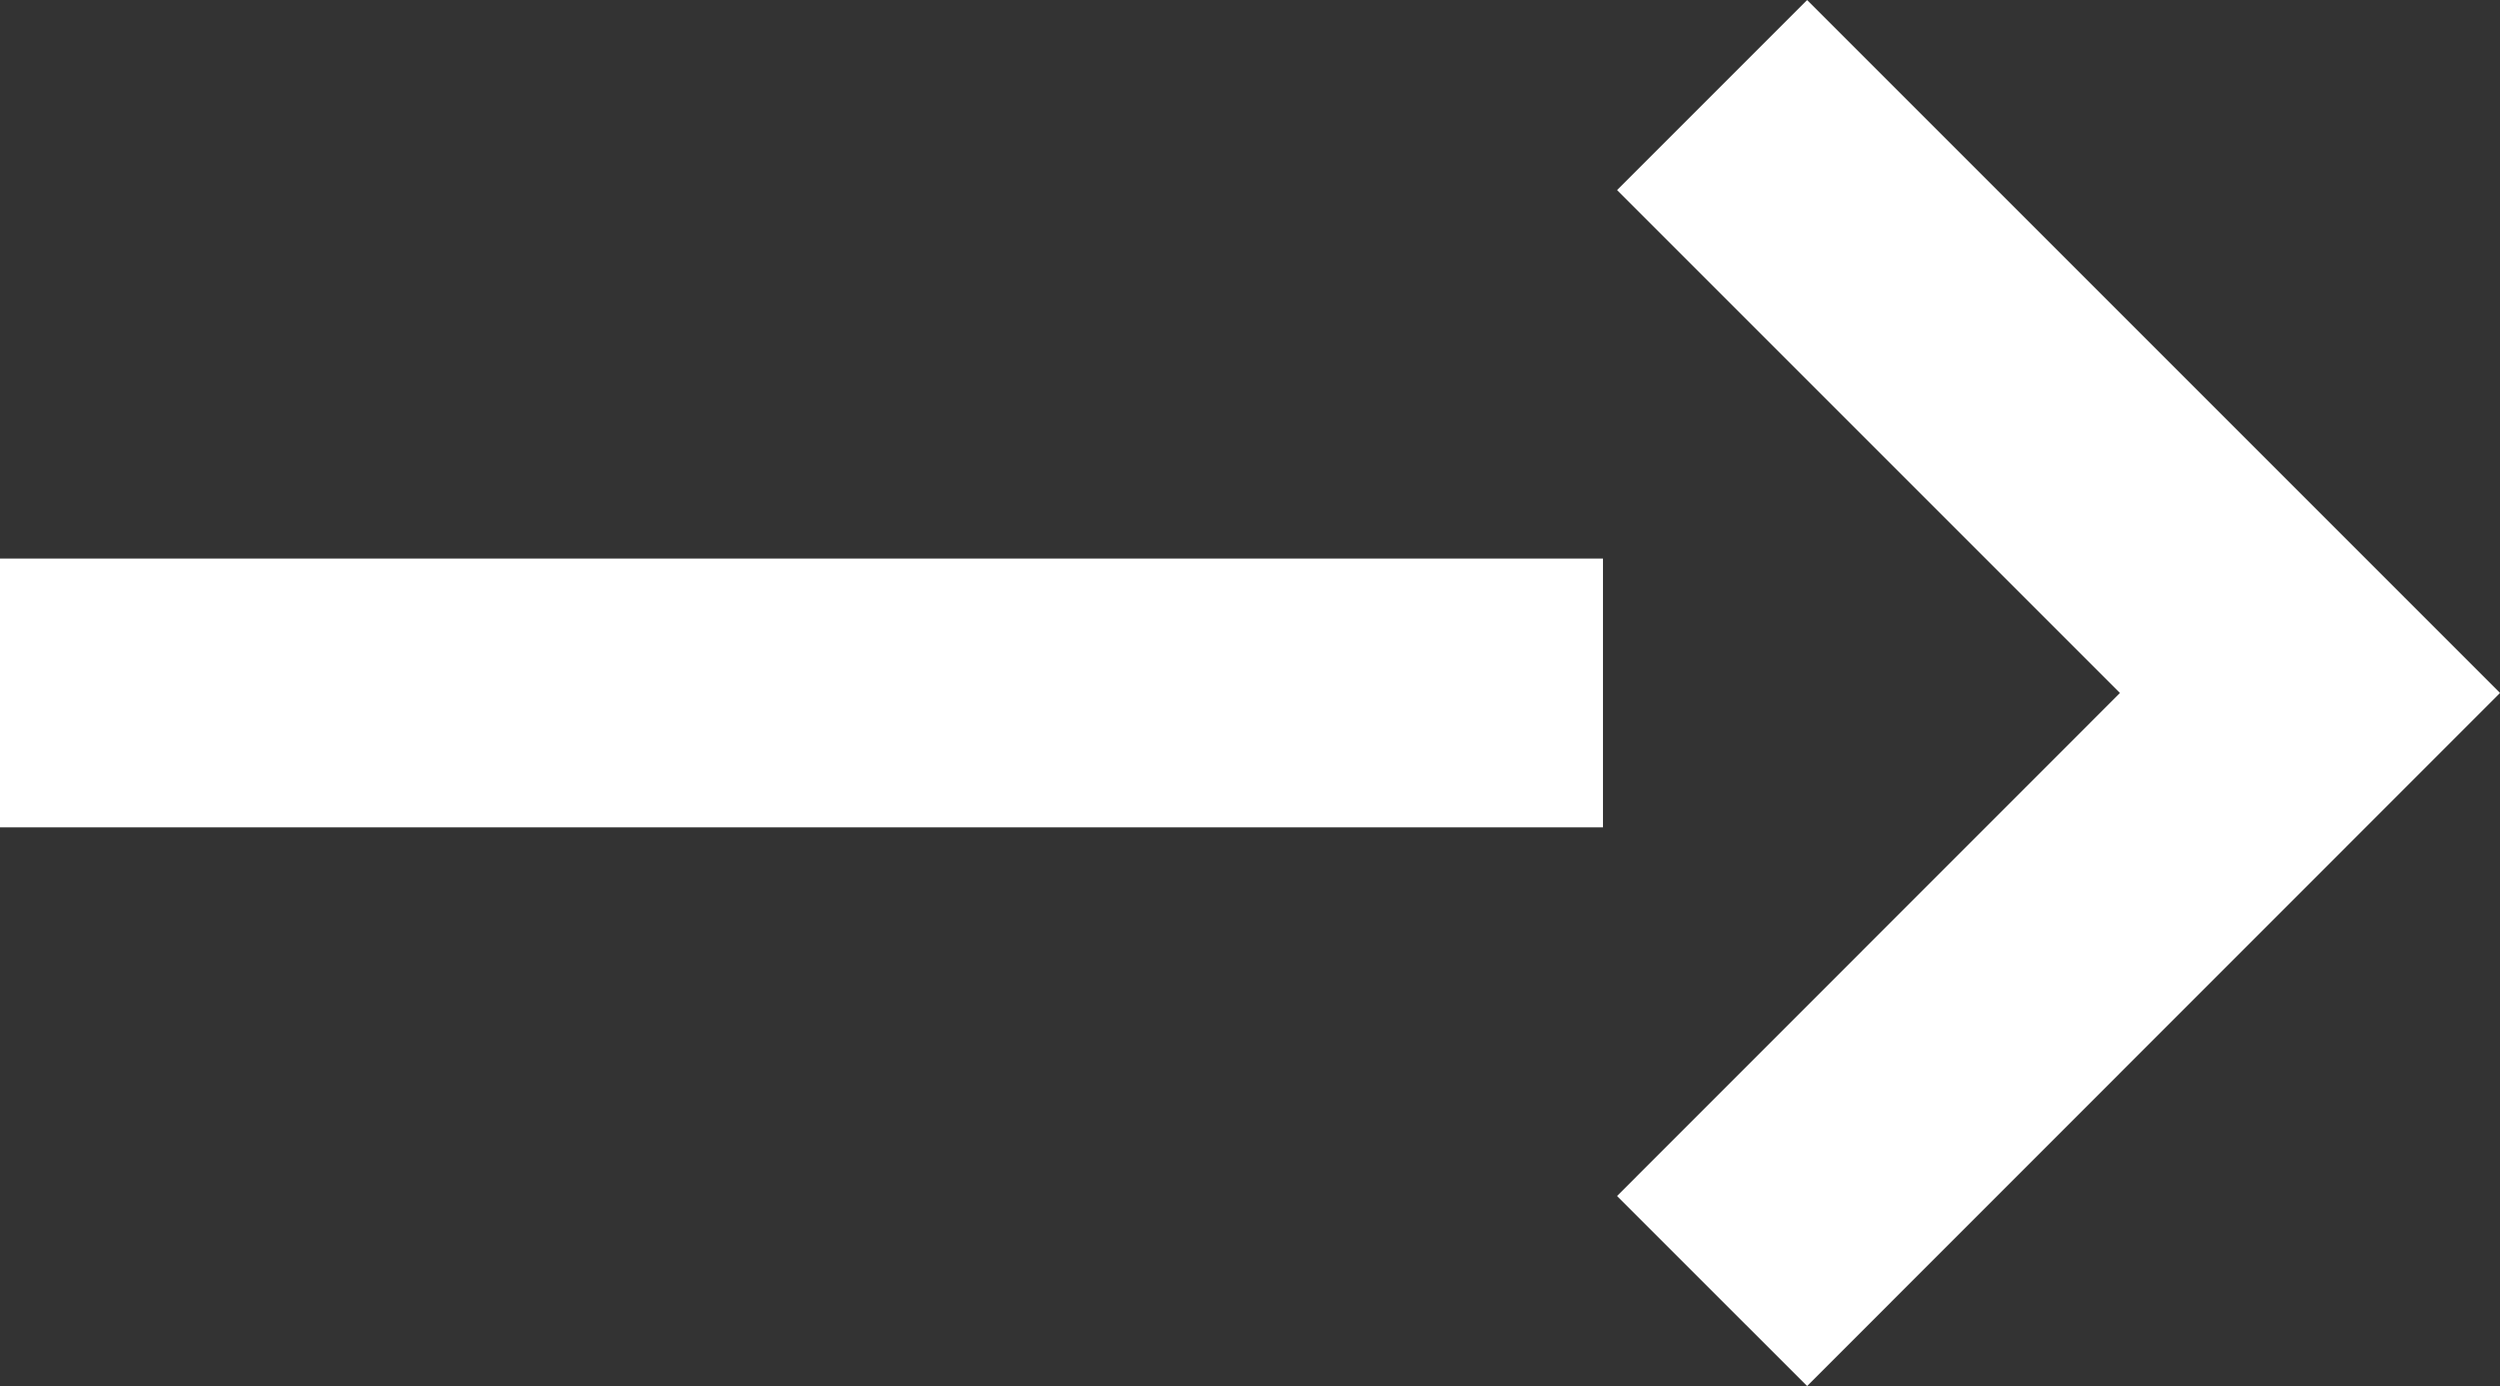
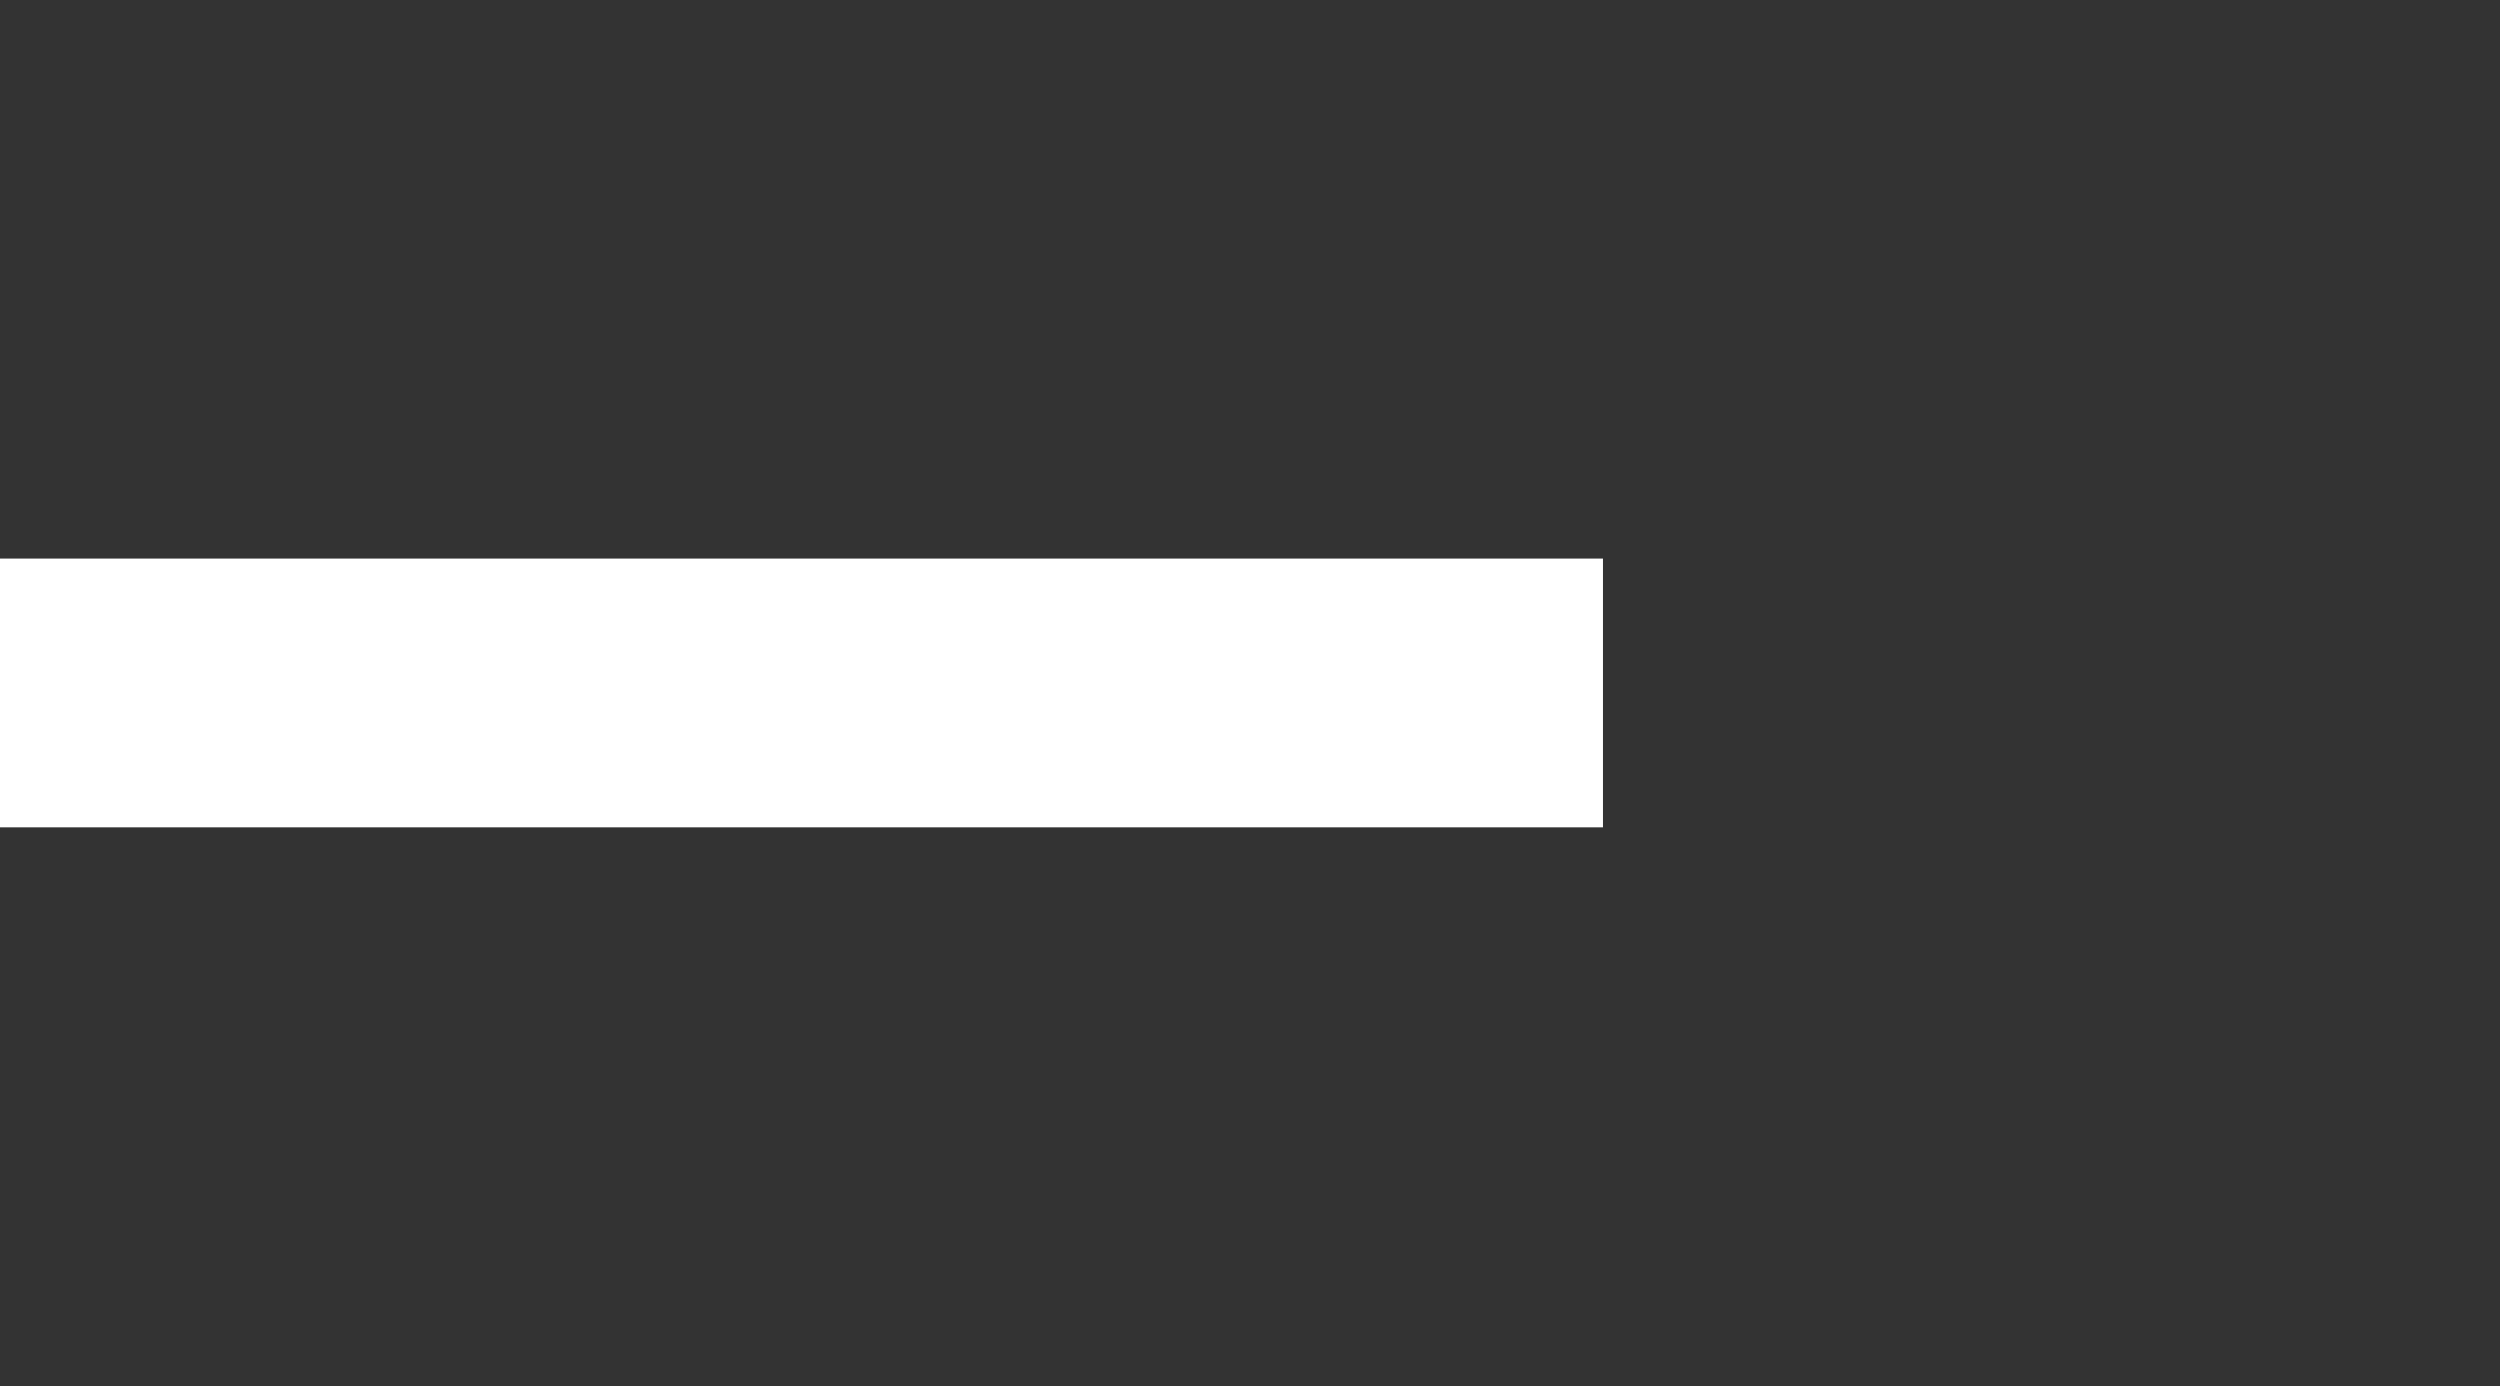
<svg xmlns="http://www.w3.org/2000/svg" version="1.1" baseProfile="tiny" id="Layer_1" x="0px" y="0px" width="27.906px" height="15.471px" viewBox="0 0 27.906 15.471" xml:space="preserve">
  <rect x="0" y="0" width="27.906" height="15.471" fill="#333333" stroke="none" />
  <line fill="none" stroke="#FFFFFF" stroke-width="3" stroke-miterlimit="10" x1="17.893" y1="7.735" x2="0" y2="7.735" />
-   <polyline fill="none" stroke="#FFFFFF" stroke-width="3" stroke-miterlimit="10" points="19.111,1.061 25.785,7.735 19.111,14.411   " />
</svg>